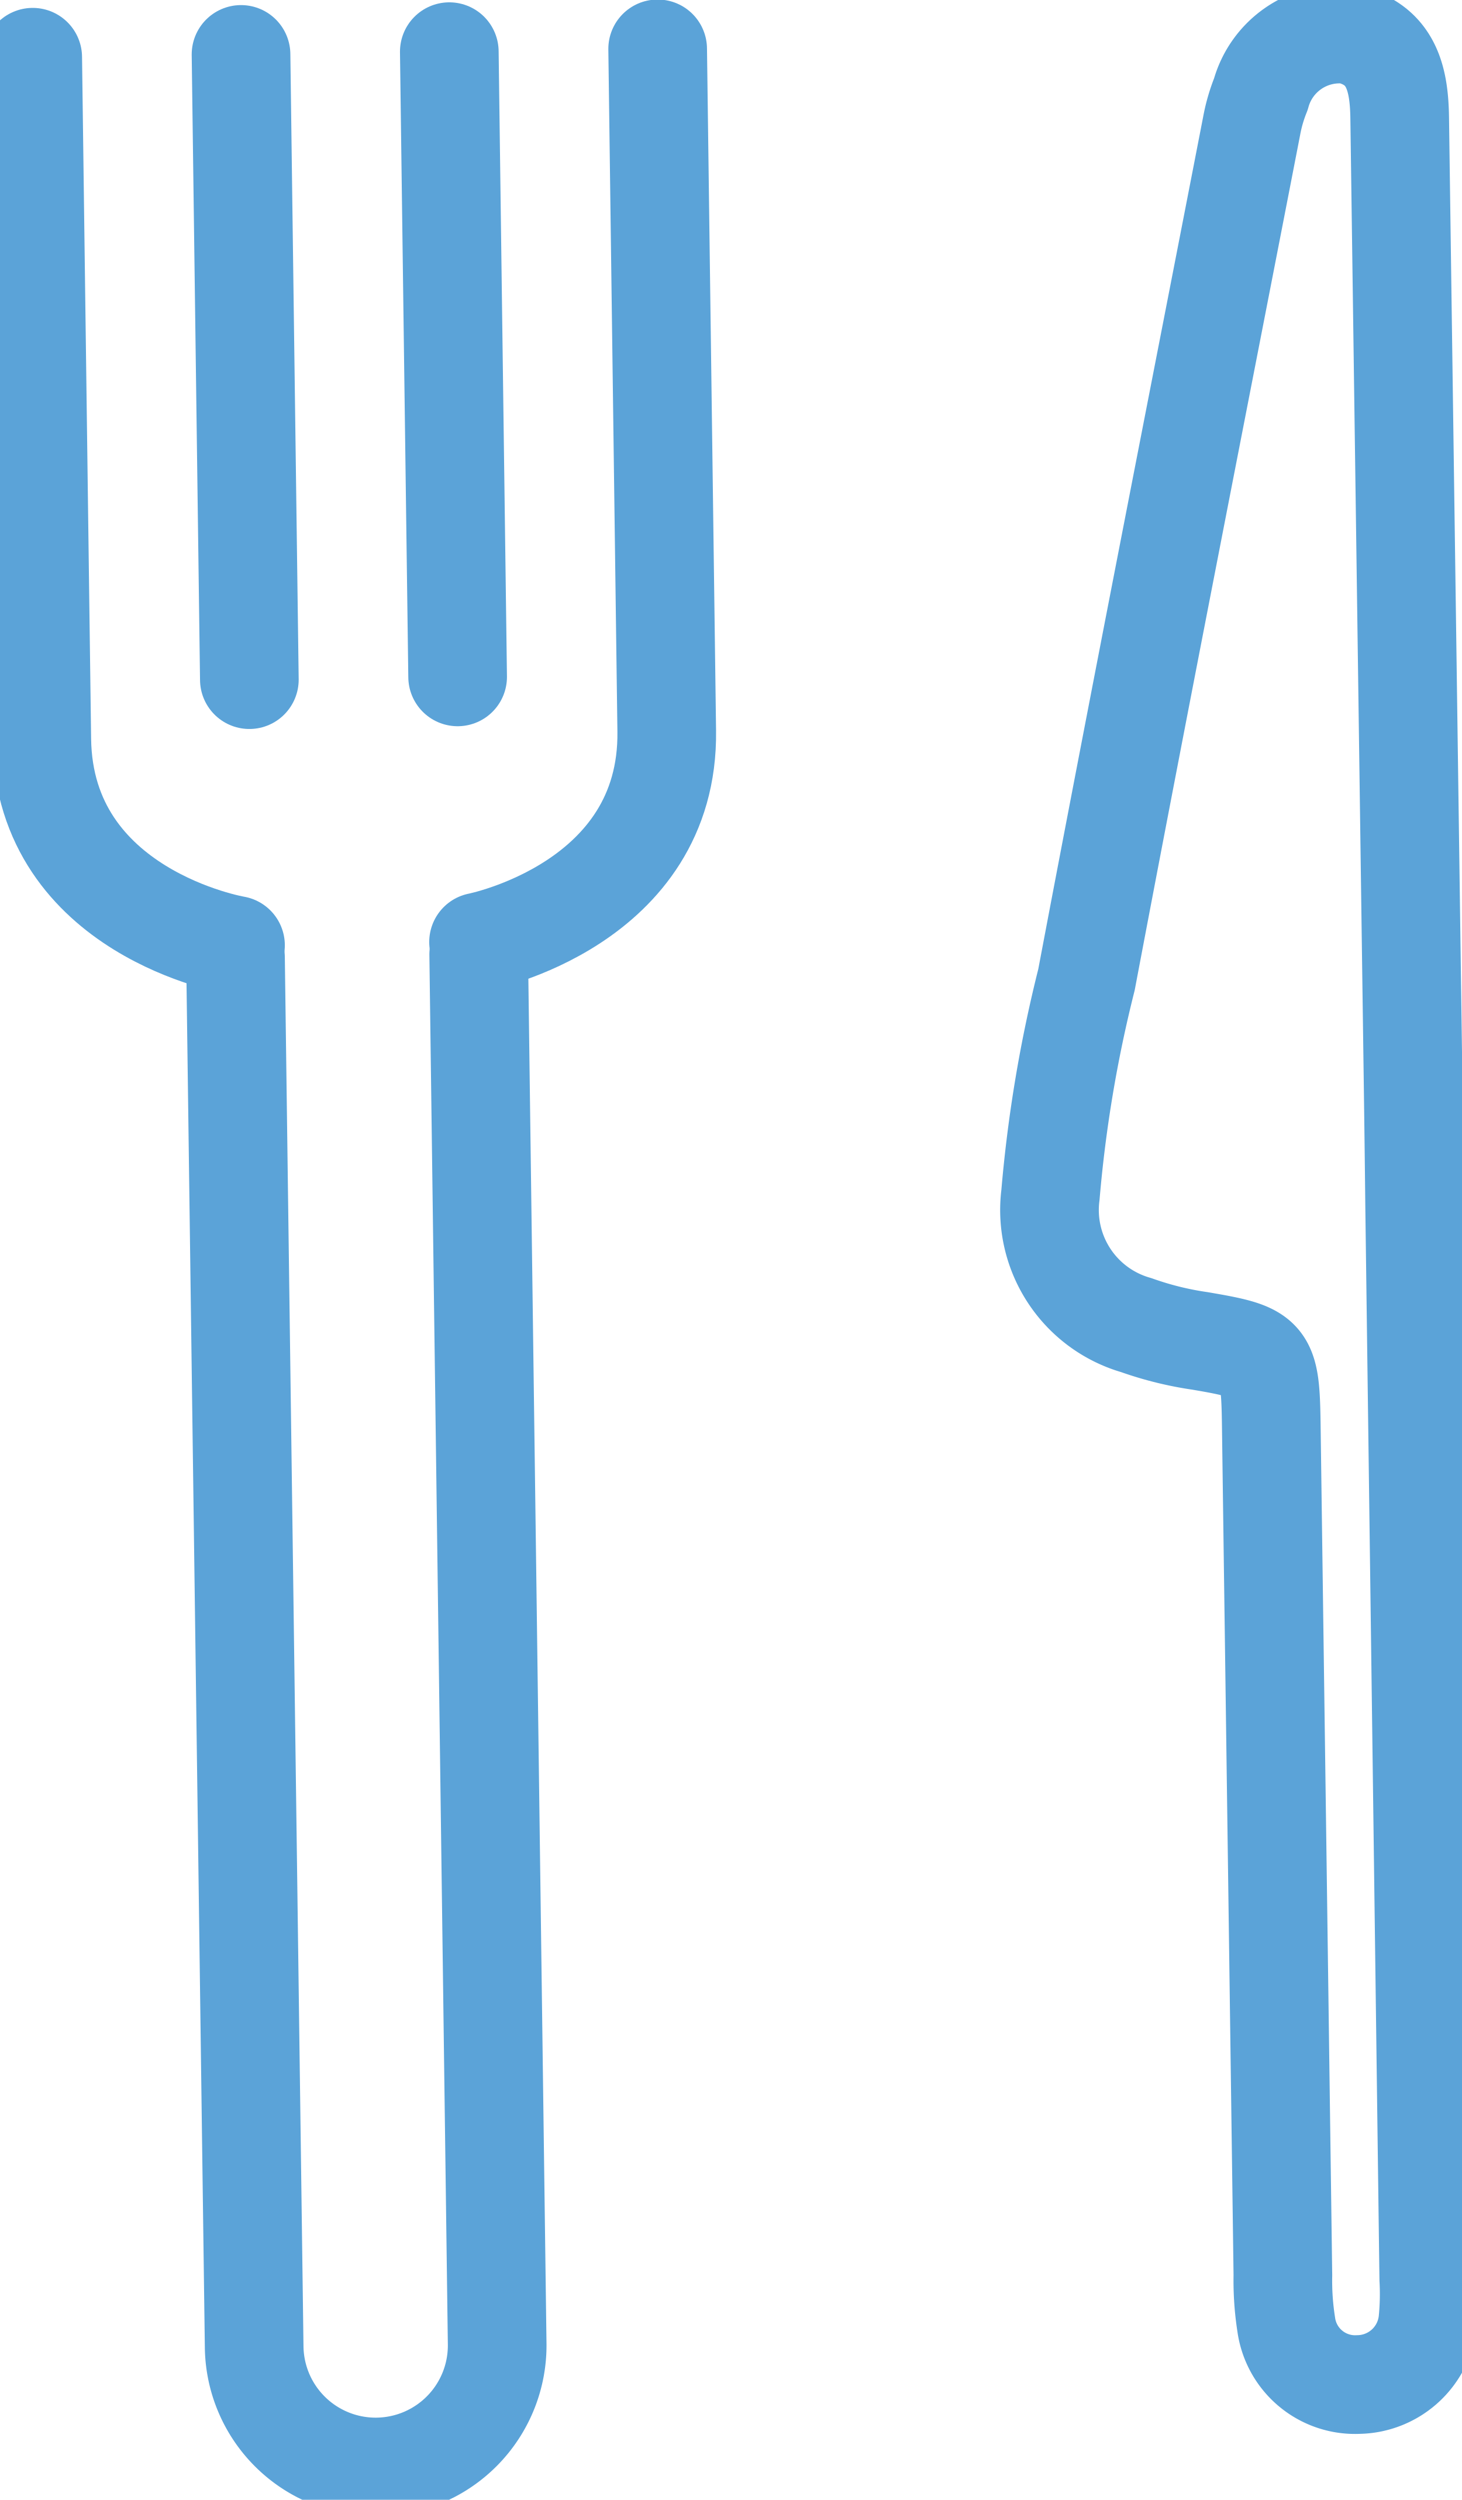
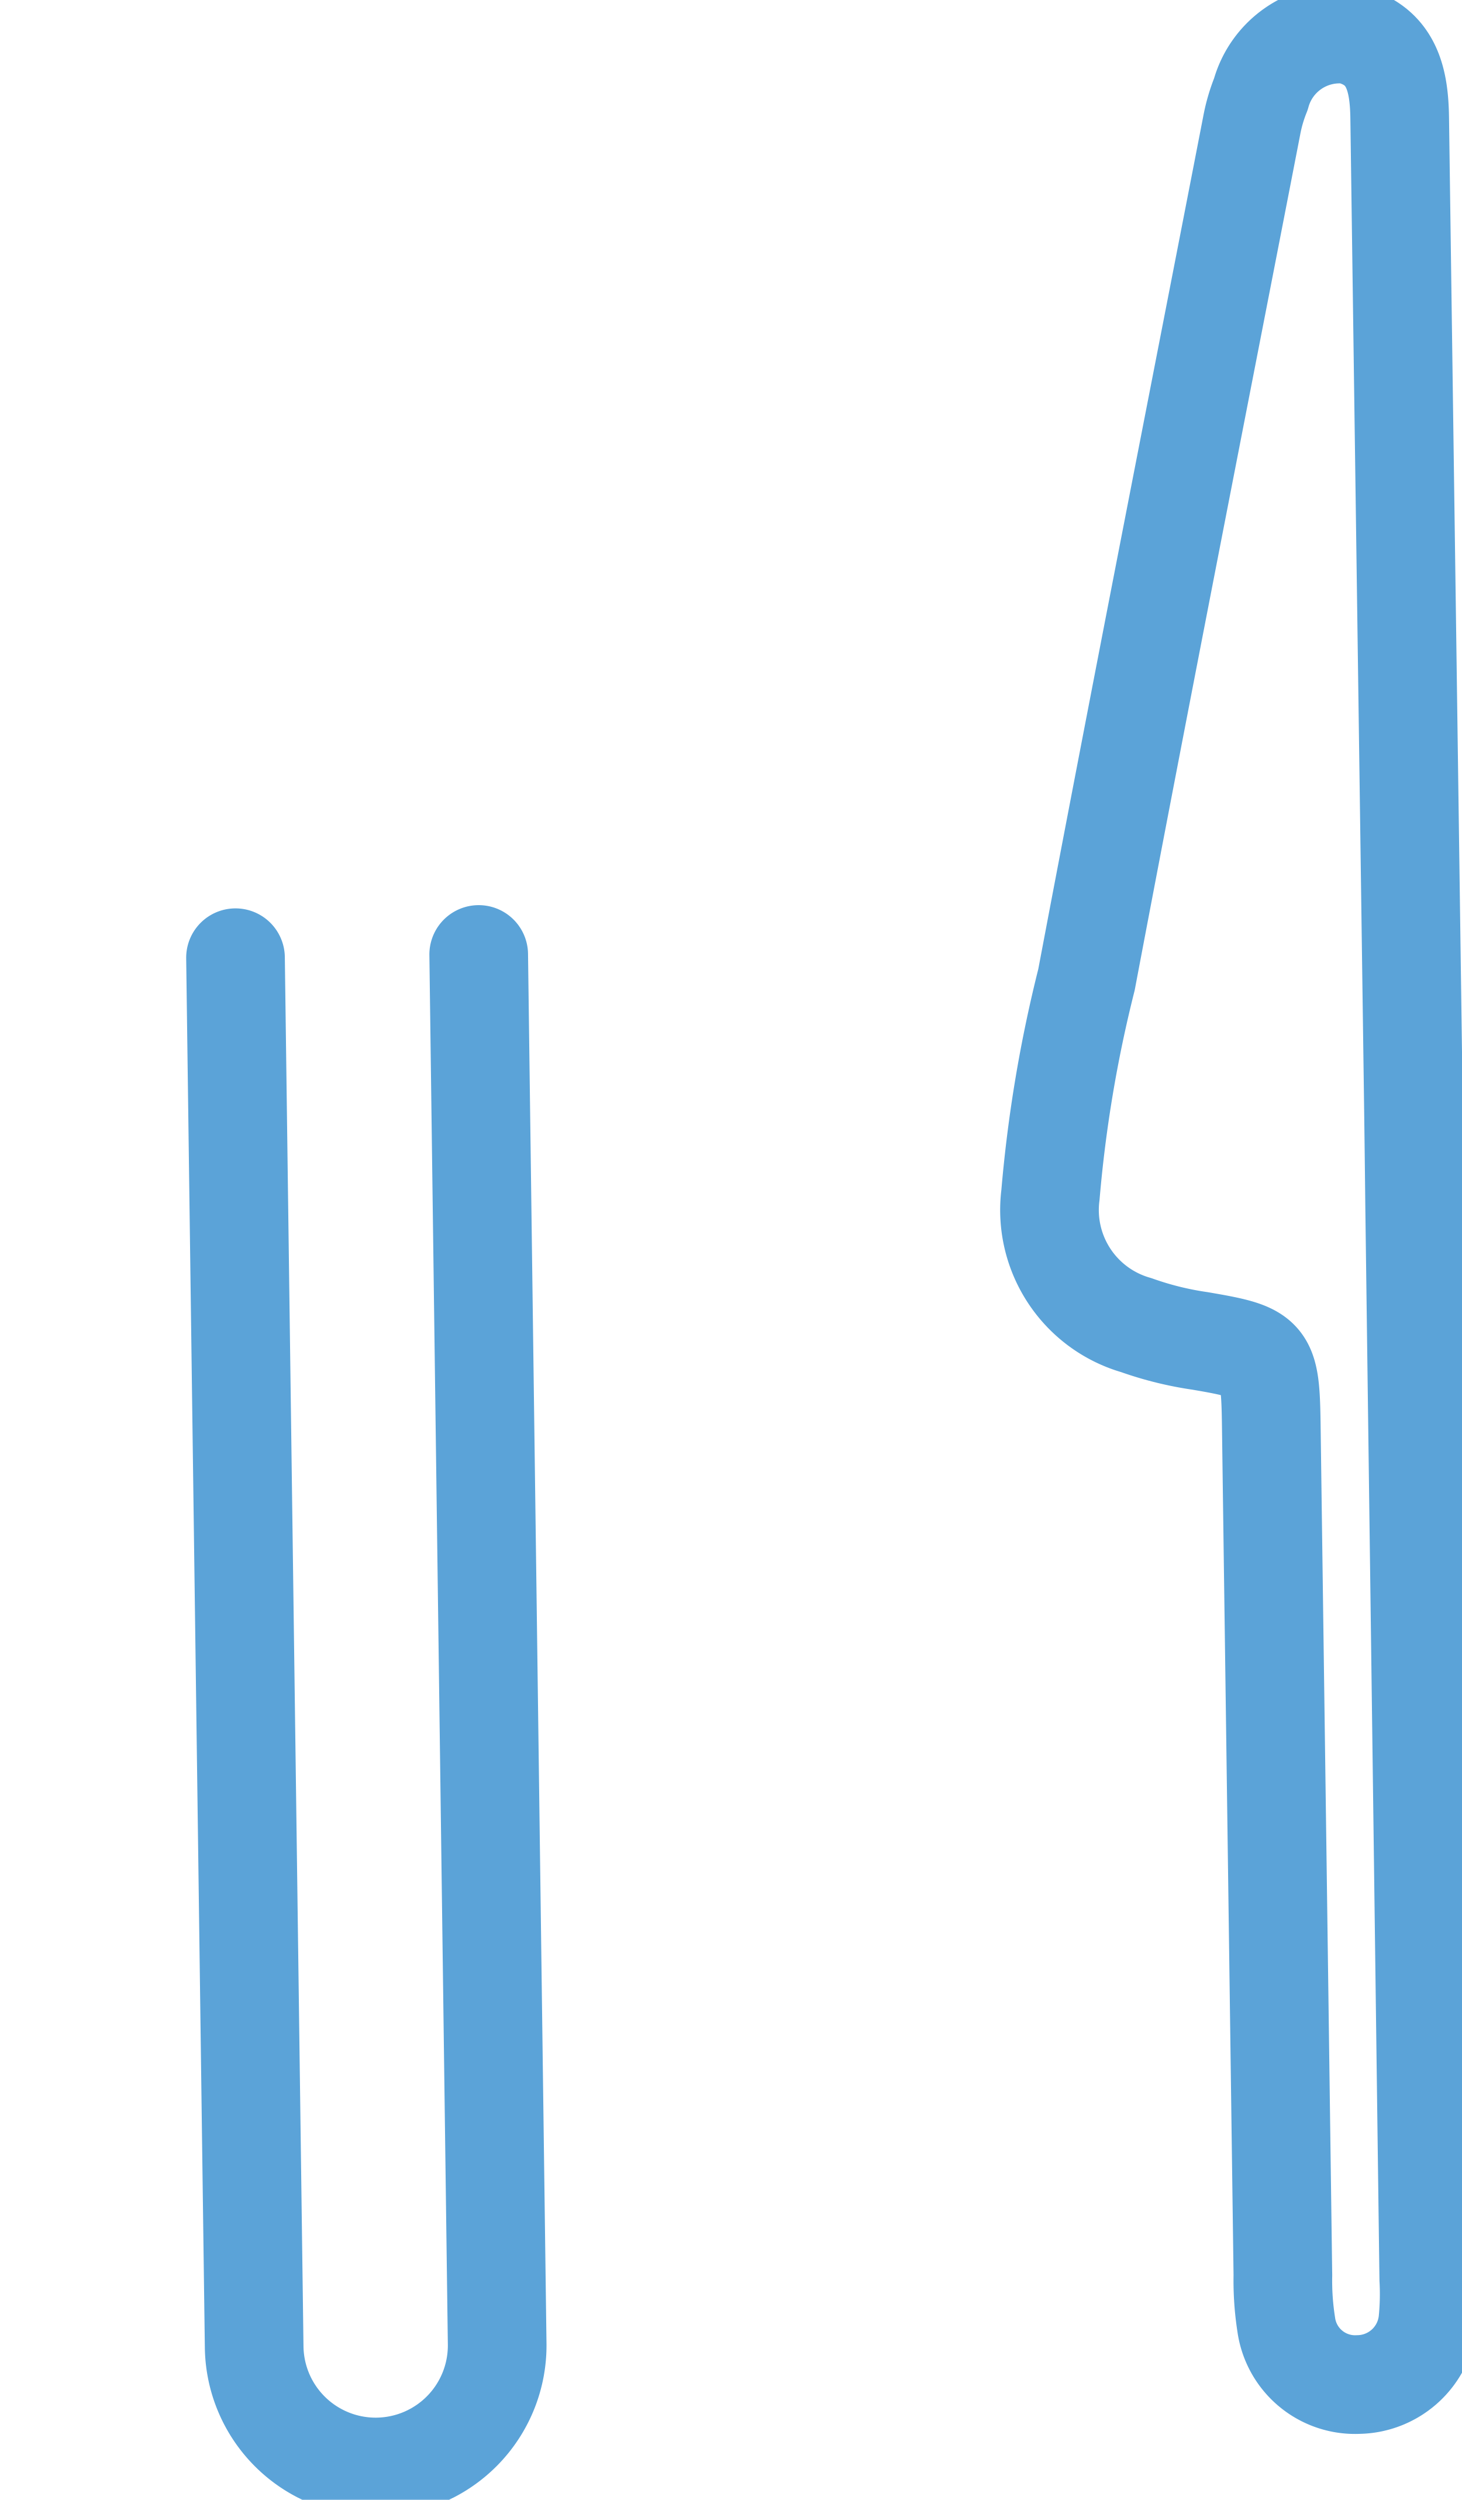
<svg xmlns="http://www.w3.org/2000/svg" id="Group_6783" data-name="Group 6783" width="37.049" height="63.318" viewBox="0 0 37.049 63.318">
  <defs>
    <clipPath id="clip-path">
      <rect id="Rectangle_2447" data-name="Rectangle 2447" width="37.049" height="63.318" fill="none" stroke="#5ba3d8" stroke-width="2.5" />
    </clipPath>
  </defs>
  <g id="Group_6782" data-name="Group 6782" clip-path="url(#clip-path)">
-     <path id="Path_6515" data-name="Path 6515" d="M6.139,24.243s-4.85-.816-4.909-5.214L1,1.749" transform="translate(-0.171 -0.299)" fill="none" stroke="#5ba3d8" stroke-linecap="round" stroke-linejoin="round" stroke-width="2.5" />
-     <path id="Path_6516" data-name="Path 6516" d="M14.629,24.117s4.827-.944,4.769-5.343l-.23-17.28" transform="translate(-2.502 -0.256)" fill="none" stroke="#5ba3d8" stroke-linecap="round" stroke-linejoin="round" stroke-width="2.5" />
    <path id="Path_6517" data-name="Path 6517" d="M13.363,29.166l.468,35.191a3.079,3.079,0,0,1-6.158.082L7.2,29.248" transform="translate(-1.232 -4.989)" fill="none" stroke="#5ba3d8" stroke-linecap="round" stroke-linejoin="round" stroke-width="2.5" />
-     <line id="Line_561" data-name="Line 561" x2="0.211" y2="15.836" transform="translate(6.108 1.379)" fill="none" stroke="#5ba3d8" stroke-linecap="round" stroke-linejoin="round" stroke-width="2.5" />
-     <line id="Line_562" data-name="Line 562" x2="0.211" y2="15.836" transform="translate(11.386 1.309)" fill="none" stroke="#5ba3d8" stroke-linecap="round" stroke-linejoin="round" stroke-width="2.5" />
    <path id="Path_6518" data-name="Path 6518" d="M41.3,27.4q-.168-12.118-.337-24.237c-.013-.952-.183-1.848-1.29-2.117a2.066,2.066,0,0,0-2.228,1.51,4.149,4.149,0,0,0-.233.8c-1.4,7.208-2.82,14.414-4.186,21.63a34.087,34.087,0,0,0-.913,5.45,3.032,3.032,0,0,0,2.175,3.3,8.374,8.374,0,0,0,1.616.4c1.71.292,1.781.358,1.805,2.146q.148,10.762.294,21.522a7.174,7.174,0,0,0,.085,1.247,1.761,1.761,0,0,0,1.833,1.519,1.8,1.8,0,0,0,1.757-1.623A6.941,6.941,0,0,0,41.7,57.9q-.178-13.582-.358-27.163Q41.324,29.068,41.3,27.4Z" transform="translate(-5.493 -0.171)" fill="none" stroke="#5ba3d8" stroke-linecap="round" stroke-linejoin="round" stroke-width="2.5" />
  </g>
</svg>